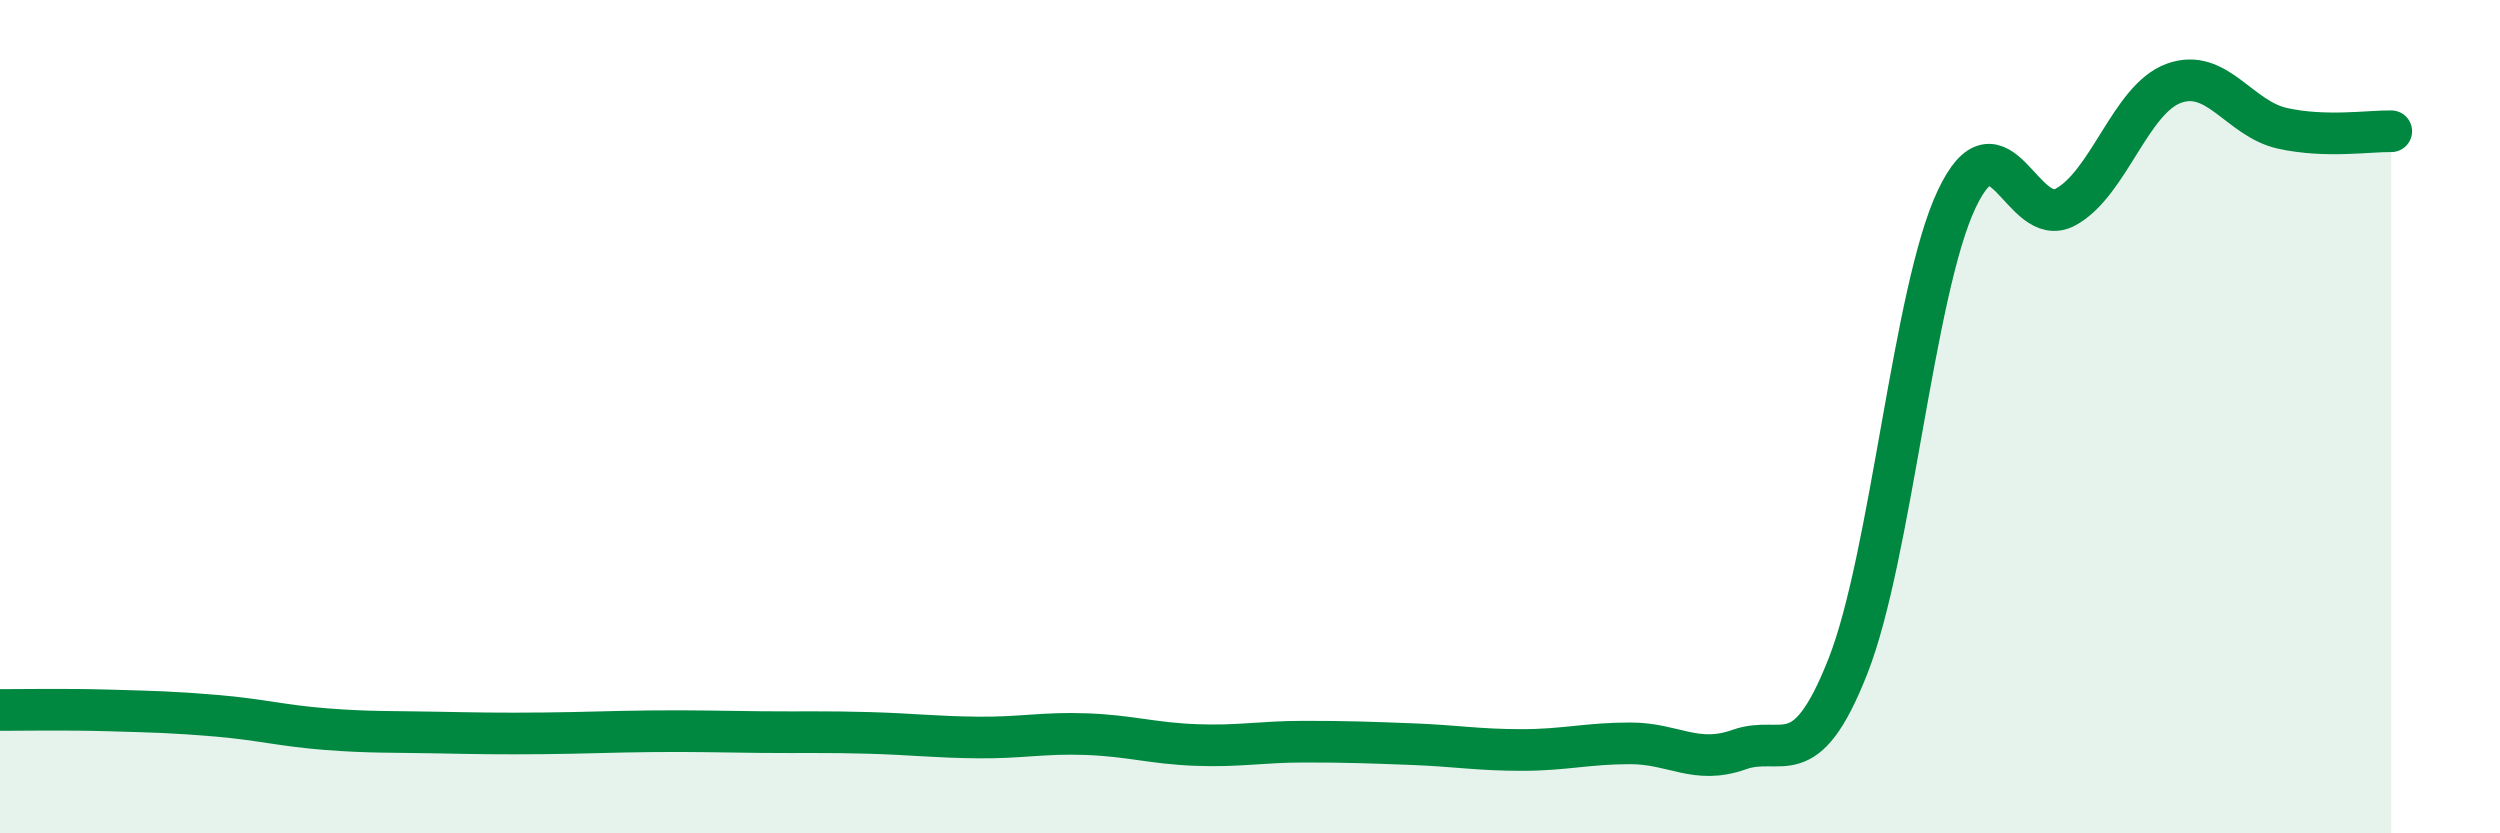
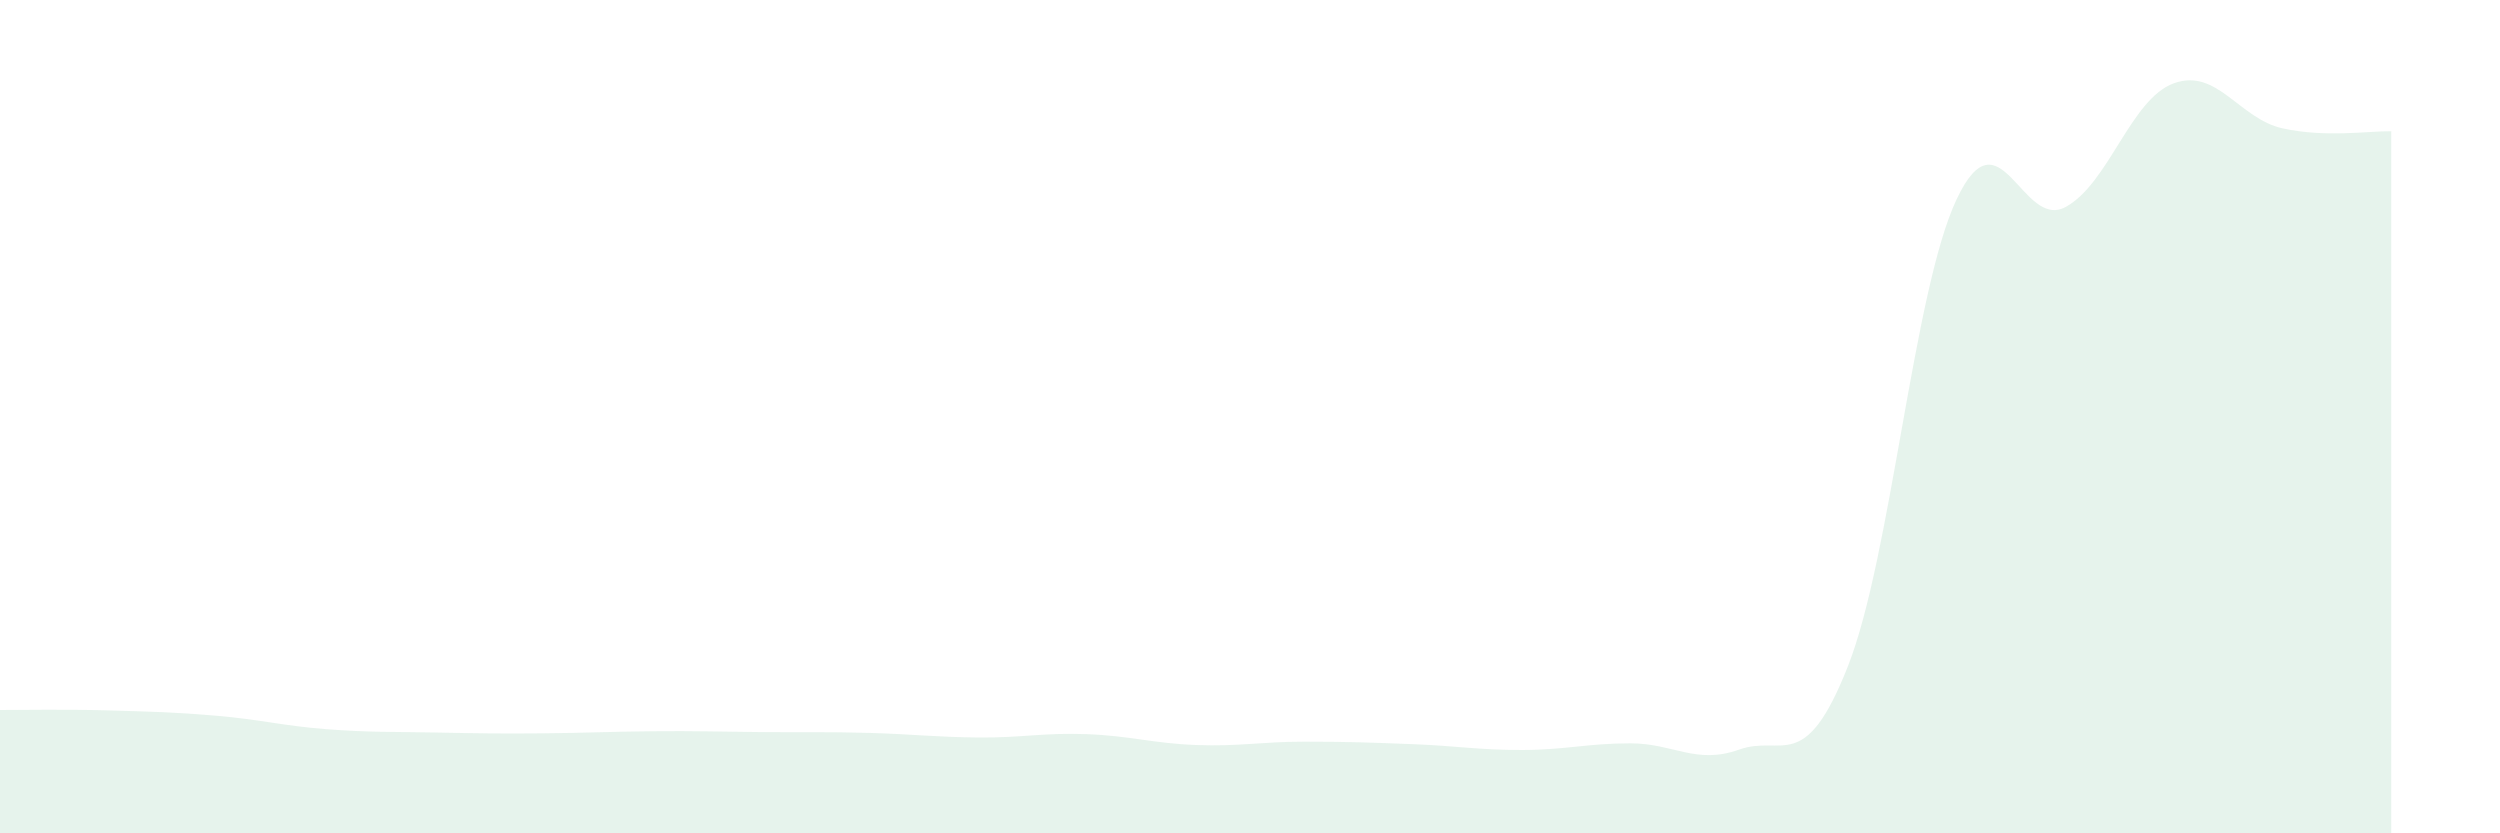
<svg xmlns="http://www.w3.org/2000/svg" width="60" height="20" viewBox="0 0 60 20">
  <path d="M 0,17.04 C 0.52,17.04 1.57,17.02 2.61,17.05 C 3.65,17.08 4.18,17.09 5.22,17.18 C 6.26,17.27 6.79,17.42 7.83,17.5 C 8.87,17.58 9.39,17.56 10.43,17.58 C 11.47,17.6 12,17.61 13.04,17.6 C 14.08,17.59 14.61,17.56 15.65,17.55 C 16.69,17.54 17.22,17.56 18.26,17.57 C 19.3,17.58 19.83,17.56 20.87,17.59 C 21.91,17.62 22.44,17.69 23.48,17.7 C 24.52,17.71 25.05,17.58 26.09,17.62 C 27.13,17.66 27.66,17.84 28.7,17.88 C 29.74,17.92 30.26,17.8 31.3,17.8 C 32.34,17.8 32.87,17.82 33.91,17.86 C 34.95,17.9 35.48,18 36.52,18 C 37.56,18 38.09,17.84 39.13,17.84 C 40.17,17.84 40.7,18.36 41.74,17.99 C 42.78,17.62 43.31,18.63 44.35,15.99 C 45.39,13.35 45.92,6.98 46.96,4.78 C 48,2.58 48.53,5.53 49.57,4.97 C 50.61,4.41 51.13,2.38 52.17,2 C 53.21,1.62 53.74,2.85 54.78,3.08 C 55.82,3.31 56.87,3.14 57.39,3.15L57.39 20L0 20Z" fill="#008740" opacity="0.1" stroke-linecap="round" stroke-linejoin="round" />
-   <path d="M 0,17.04 C 0.52,17.04 1.57,17.02 2.61,17.05 C 3.65,17.08 4.18,17.09 5.22,17.18 C 6.26,17.27 6.79,17.42 7.83,17.5 C 8.87,17.58 9.39,17.56 10.43,17.58 C 11.47,17.6 12,17.61 13.04,17.6 C 14.08,17.59 14.61,17.56 15.65,17.55 C 16.69,17.54 17.22,17.56 18.26,17.57 C 19.3,17.58 19.83,17.56 20.87,17.59 C 21.91,17.62 22.44,17.69 23.48,17.7 C 24.52,17.71 25.05,17.58 26.09,17.62 C 27.13,17.66 27.66,17.84 28.7,17.88 C 29.74,17.92 30.26,17.8 31.3,17.8 C 32.34,17.8 32.87,17.82 33.91,17.86 C 34.95,17.9 35.48,18 36.52,18 C 37.56,18 38.09,17.84 39.13,17.84 C 40.17,17.84 40.7,18.36 41.74,17.99 C 42.78,17.62 43.31,18.63 44.35,15.99 C 45.39,13.35 45.92,6.98 46.96,4.78 C 48,2.58 48.53,5.53 49.57,4.97 C 50.61,4.41 51.13,2.38 52.17,2 C 53.21,1.62 53.74,2.85 54.78,3.08 C 55.82,3.31 56.87,3.14 57.39,3.15" stroke="#008740" stroke-width="1" fill="none" stroke-linecap="round" stroke-linejoin="round" />
</svg>